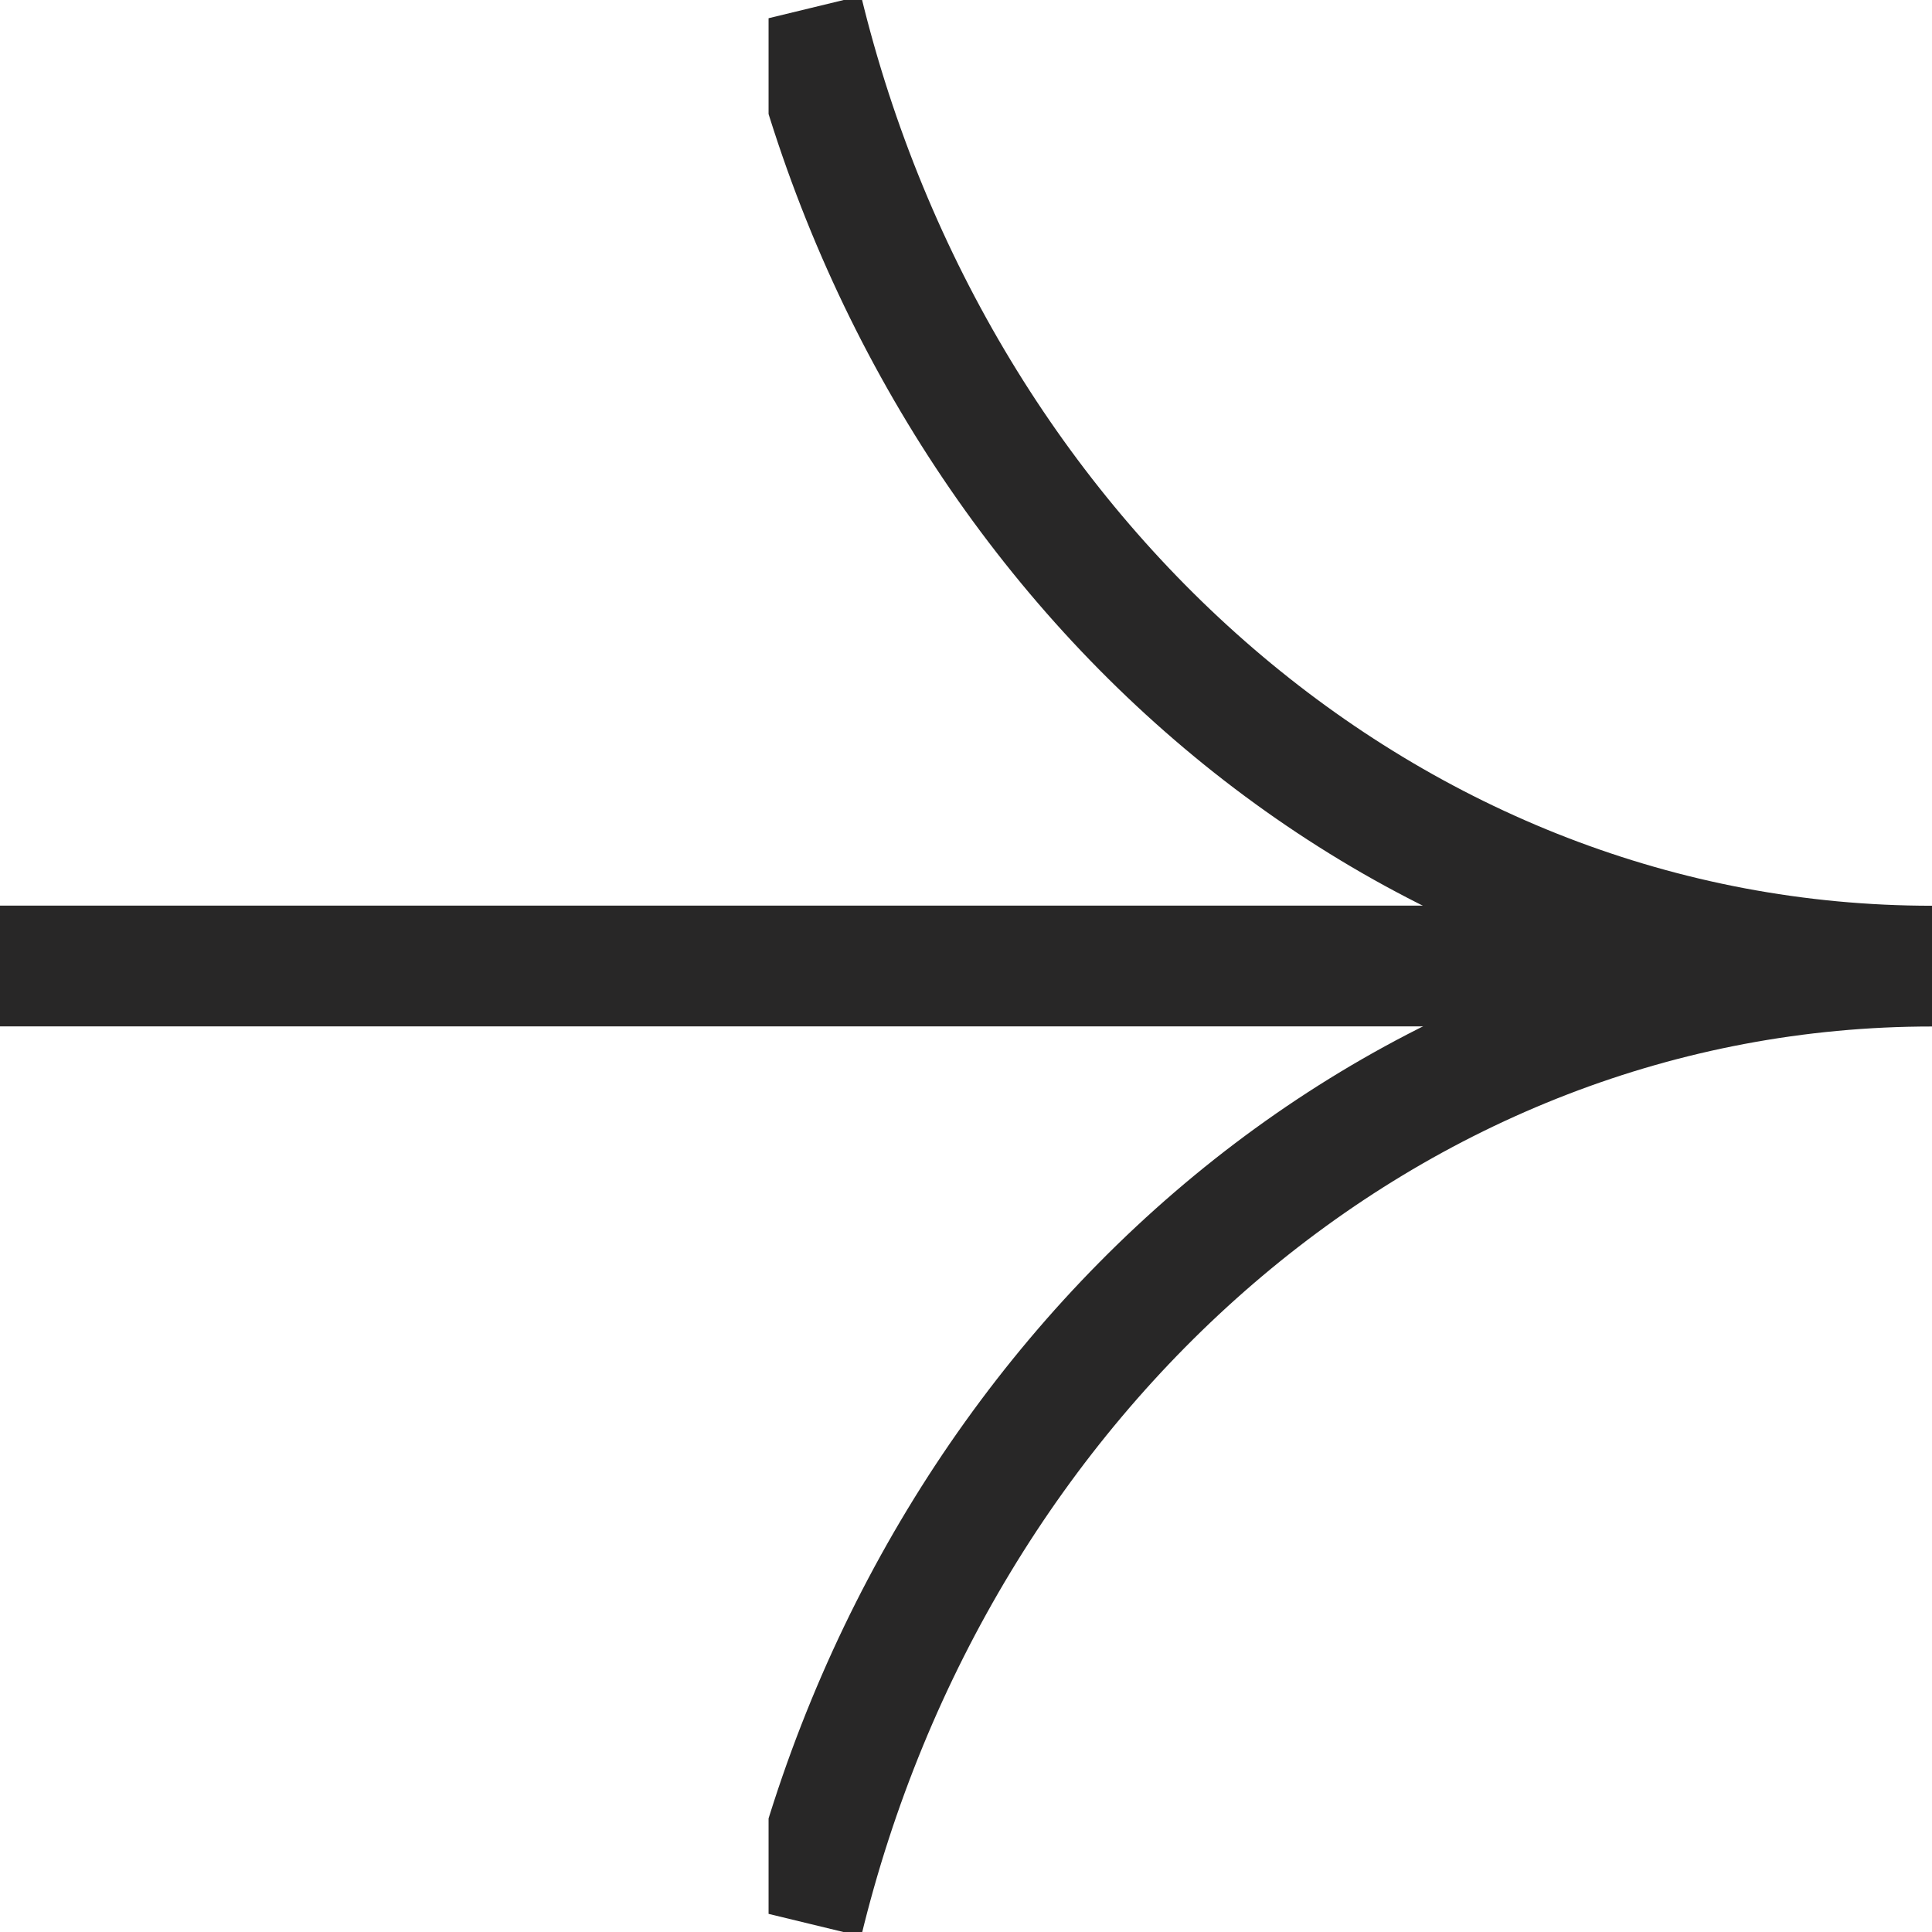
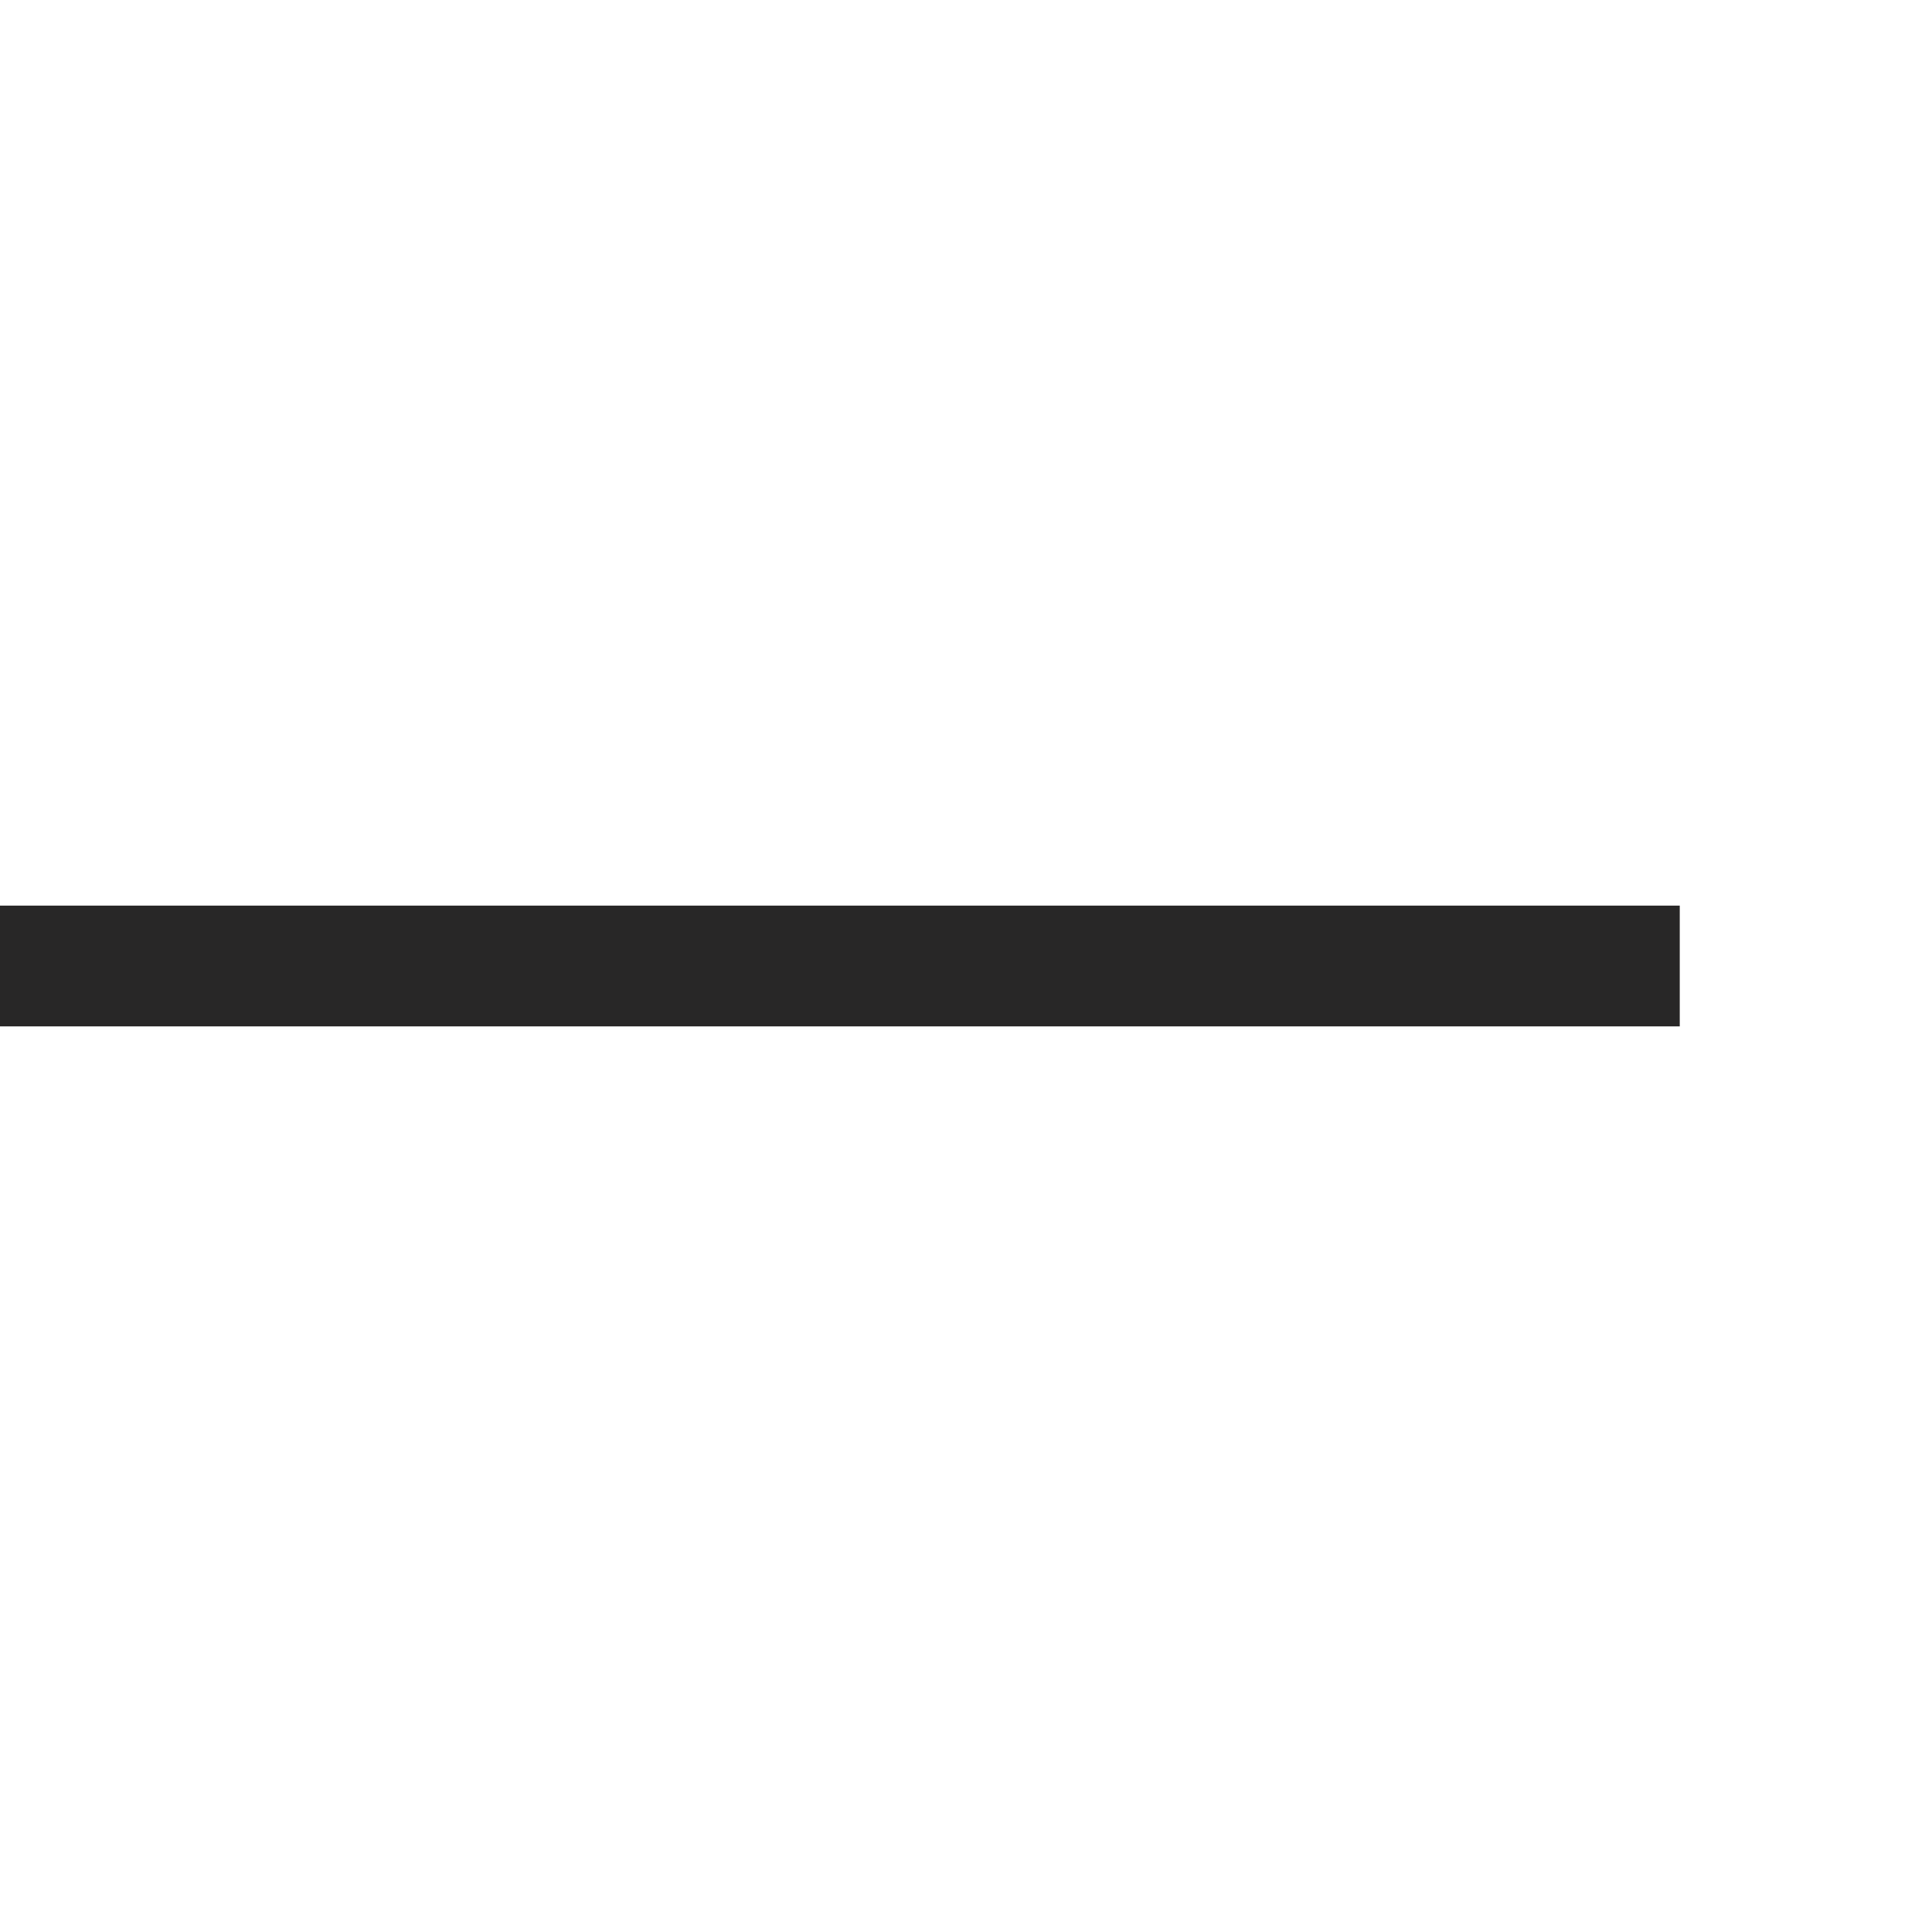
<svg xmlns="http://www.w3.org/2000/svg" width="16" height="16" viewBox="0 0 16 16">
  <defs>
    <clipPath id="clip-path">
-       <rect id="Rectangle_9050" data-name="Rectangle 9050" width="9.635" height="16" fill="none" />
-     </clipPath>
+       </clipPath>
  </defs>
  <g id="Group_3913" data-name="Group 3913" transform="translate(16 16) rotate(180)">
    <g id="Group_3912" data-name="Group 3912" transform="translate(0 0)">
      <g id="Group_3911" data-name="Group 3911" clip-path="url(#clip-path)">
        <path id="Path_10542" data-name="Path 10542" d="M9.355,15.835C8.25,11.279,4.486,7.917,0,7.917,4.486,7.918,8.25,4.556,9.354,0" transform="translate(0 0.082)" fill="none" stroke="#282727" stroke-miterlimit="10" stroke-width="1" />
      </g>
    </g>
    <line id="Line_2" data-name="Line 2" x1="13.911" transform="translate(2.089 8)" fill="none" stroke="#282727" stroke-width="1" />
  </g>
</svg>